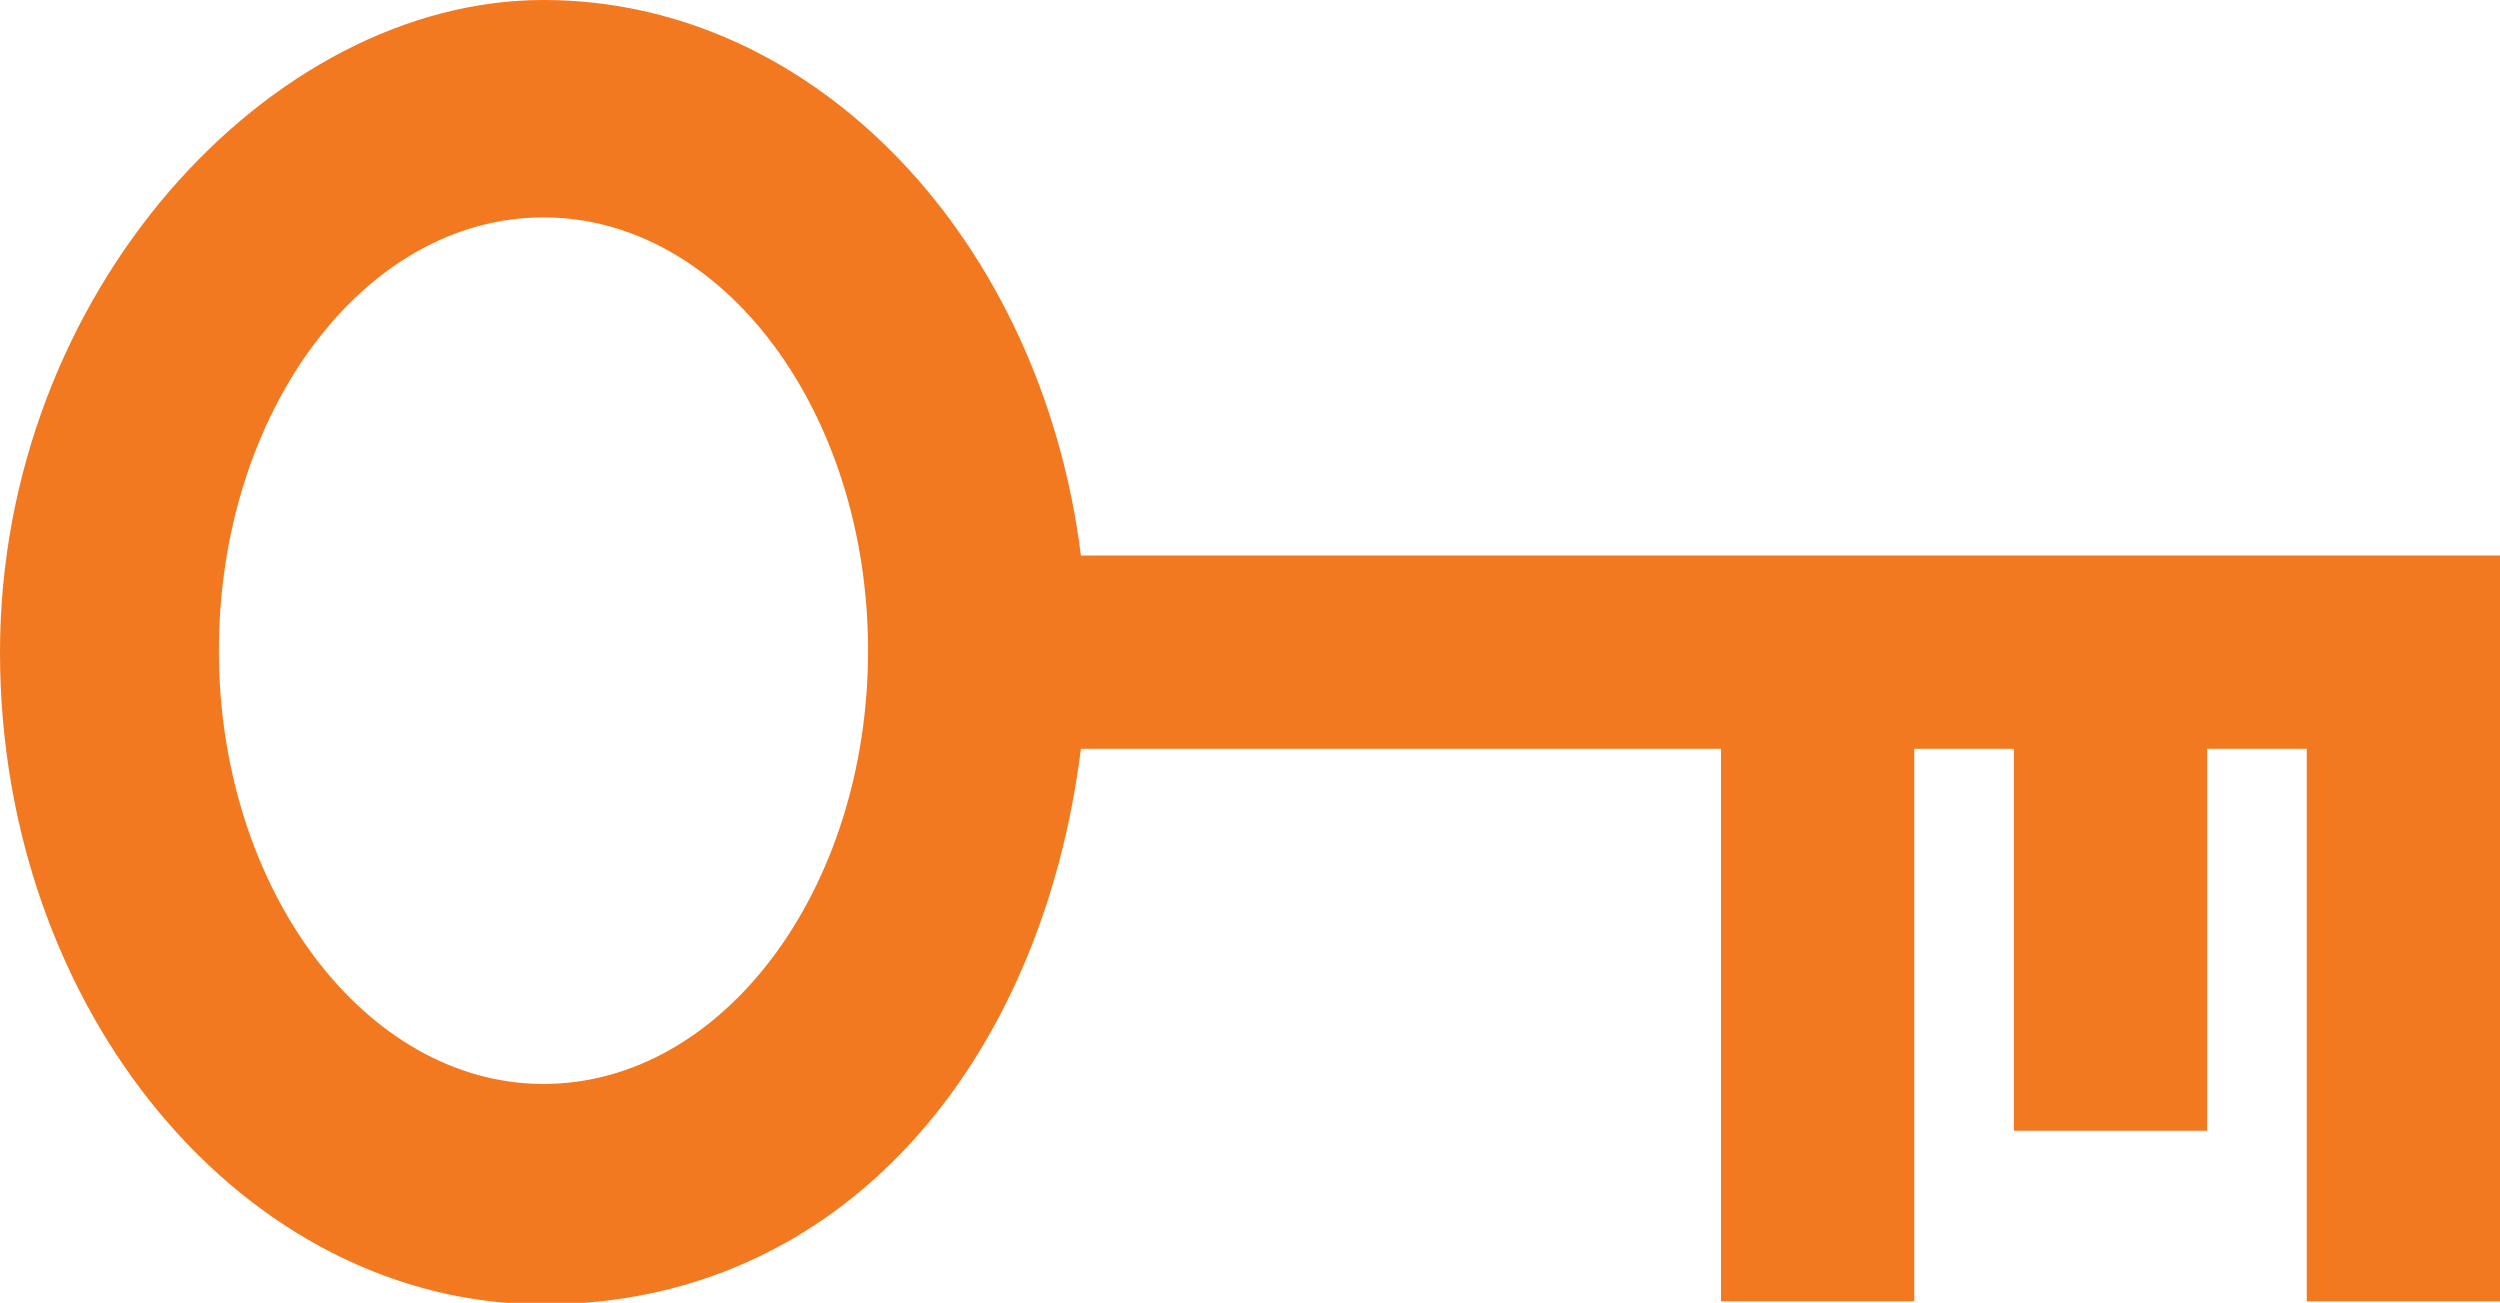
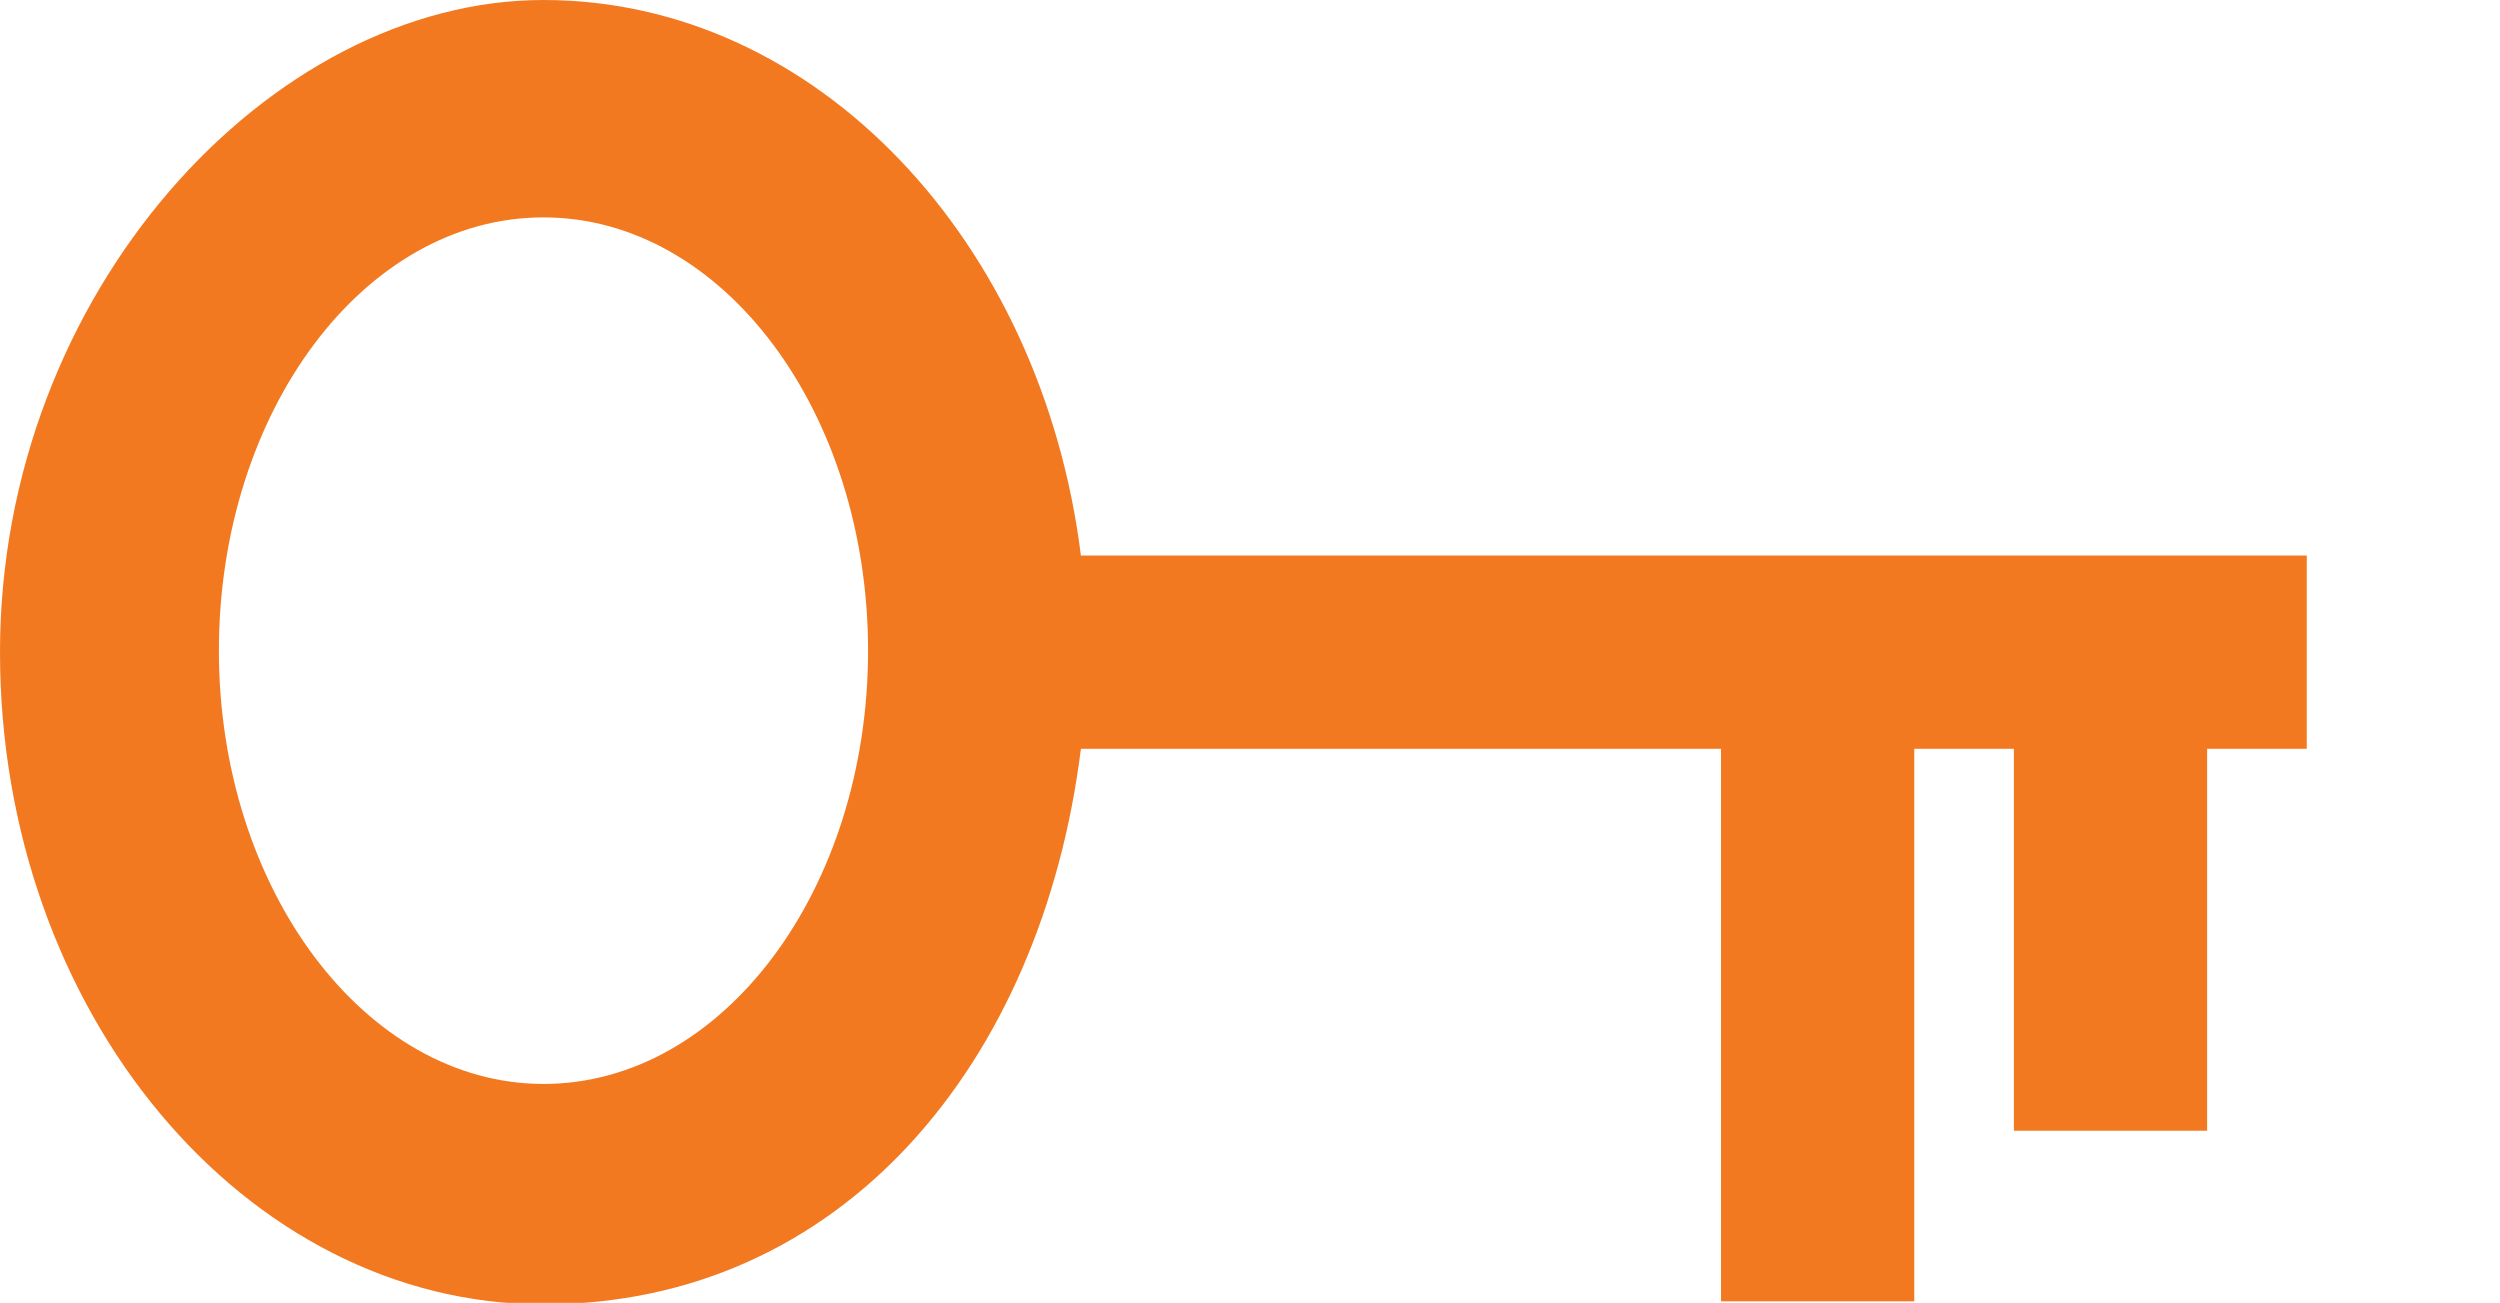
<svg xmlns="http://www.w3.org/2000/svg" id="Layer_1" data-name="Layer 1" version="1.1" viewBox="0 0 165.6 86.3">
  <defs>
    <style>
      .cls-1 {
        fill: #f37920;
        stroke-width: 0px;
      }
    </style>
  </defs>
-   <path class="cls-1" d="M71.6,36.8C69,16,54.1,0,36,0S0,19.4,0,43.2s16.2,43.2,36,43.2,33-16,35.6-36.8h42.4v36.6h12.8v-36.6h6.6v25.3h12.8v-25.3h6.6v36.6h12.8v-49.4h-94ZM36,71.8c-11.8,0-21.5-12.9-21.5-28.7s9.6-28.7,21.5-28.7,21.5,12.9,21.5,28.7-9.6,28.7-21.5,28.7Z" />
+   <path class="cls-1" d="M71.6,36.8C69,16,54.1,0,36,0S0,19.4,0,43.2s16.2,43.2,36,43.2,33-16,35.6-36.8h42.4v36.6h12.8v-36.6h6.6v25.3h12.8v-25.3h6.6v36.6v-49.4h-94ZM36,71.8c-11.8,0-21.5-12.9-21.5-28.7s9.6-28.7,21.5-28.7,21.5,12.9,21.5,28.7-9.6,28.7-21.5,28.7Z" />
</svg>